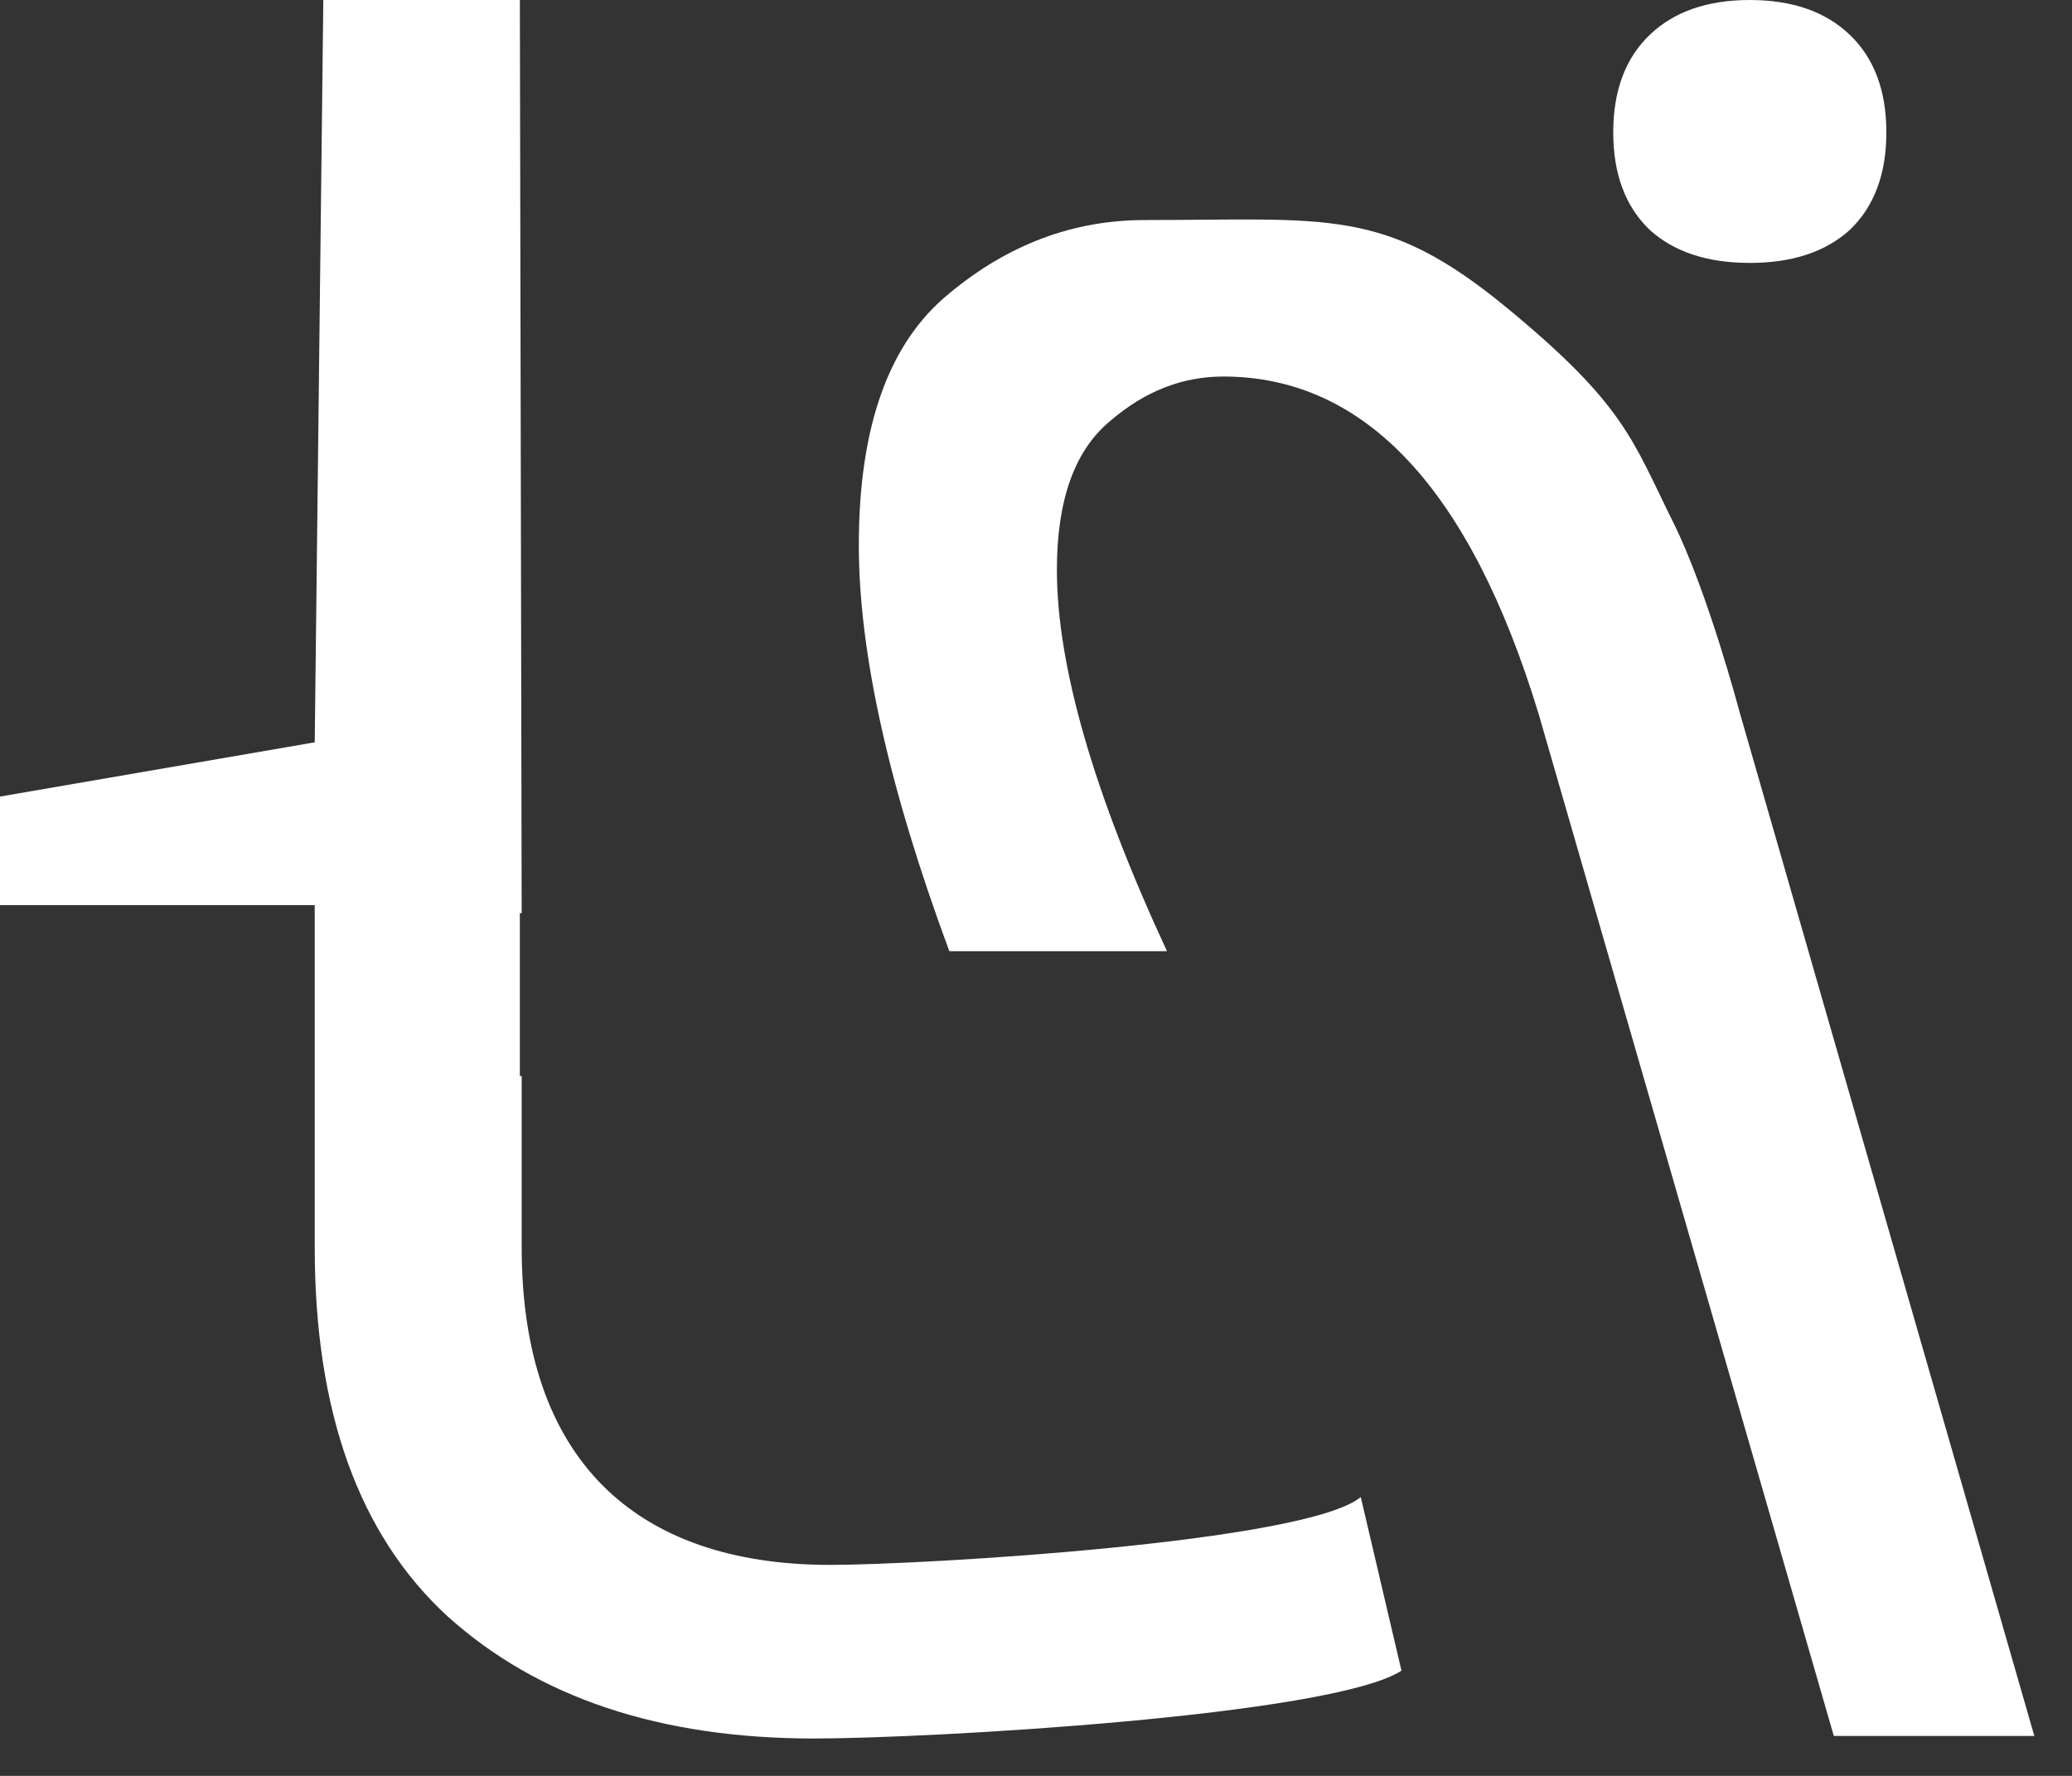
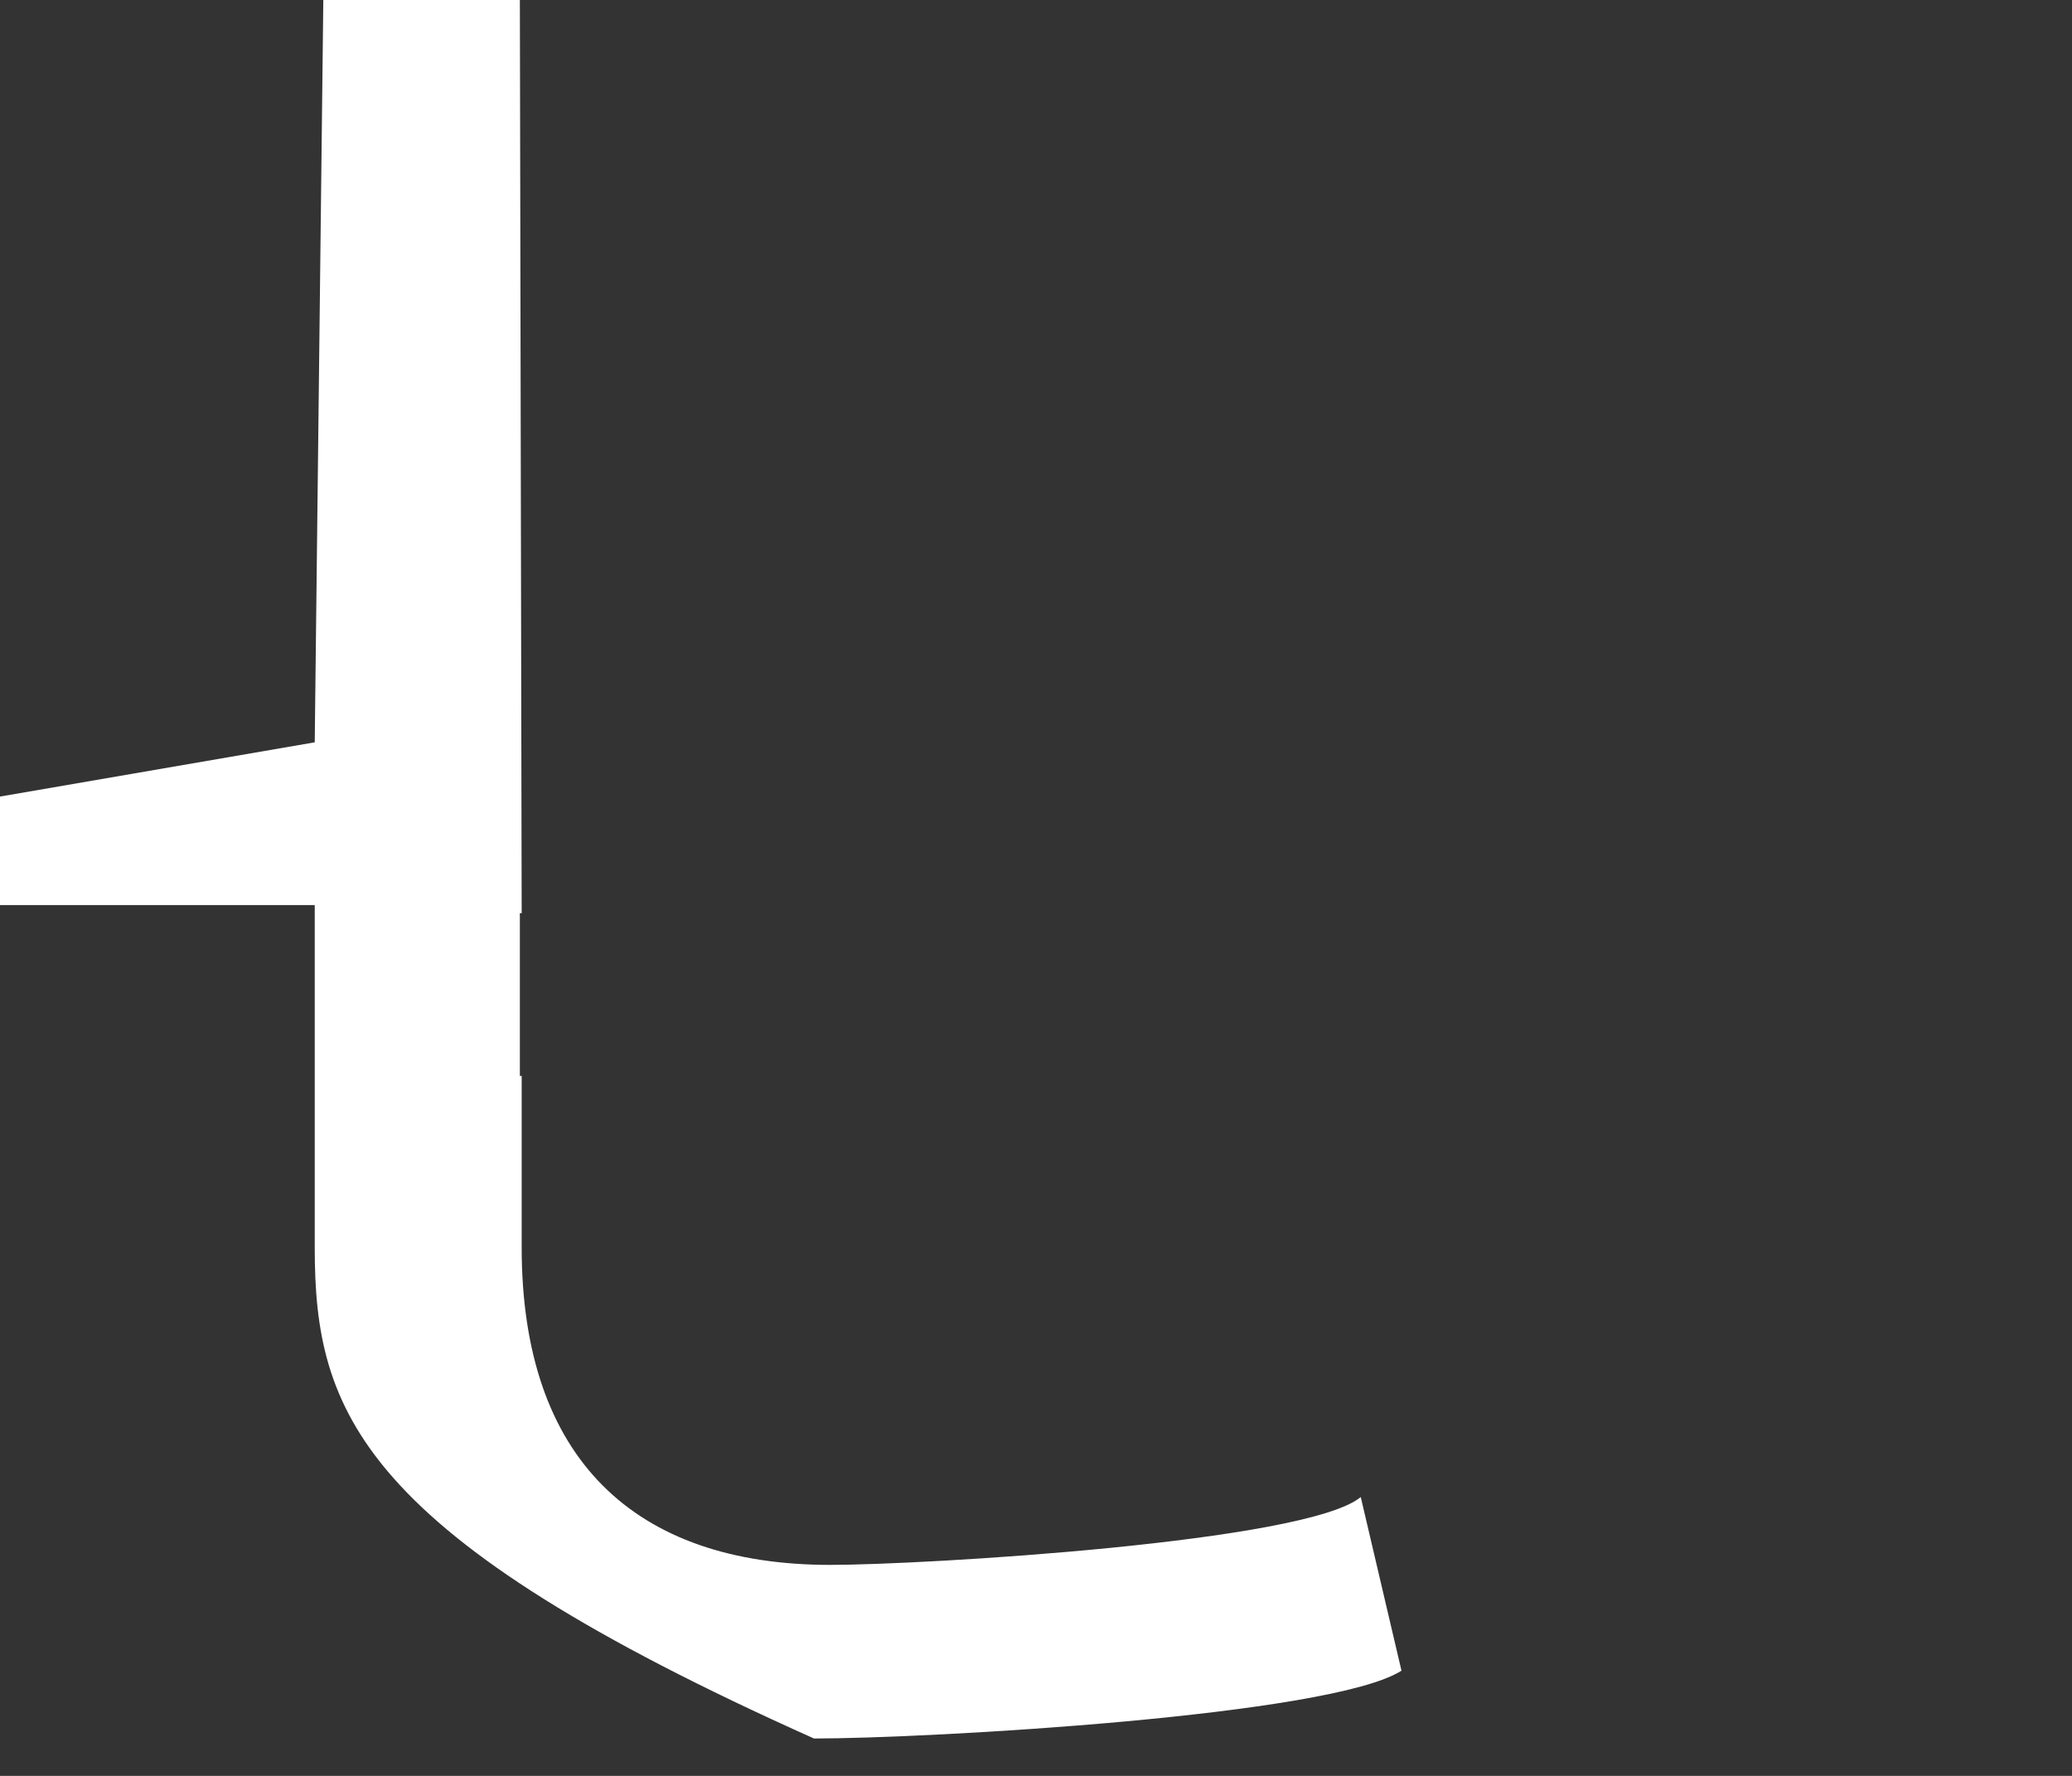
<svg xmlns="http://www.w3.org/2000/svg" width="49" height="42" viewBox="0 0 49 42" fill="none">
  <rect x="0" y="0" width="49" height="42" fill="#333333" stroke="none" />
-   <path d="M27.076 5.204C25.38 5.204 23.838 5.783 22.45 6.939C21.023 8.096 20.31 10.081 20.31 12.896C20.31 15.44 21.023 18.64 22.45 22.495H27.597C25.862 18.756 24.994 15.748 24.994 13.474C24.994 11.816 25.418 10.64 26.267 9.946C27.076 9.252 27.963 8.905 28.927 8.905C32.281 8.905 34.767 11.566 36.387 16.886L43.367 41.055H48.109L41.129 16.805C41.129 16.805 40.387 14 39.567 12.348C38.599 10.398 38.424 9.58 35.649 7.291C32.74 4.891 31.433 5.204 27.076 5.204Z" fill="white" />
-   <path d="M32.18 35.405L33.143 39.512C31.475 40.581 21.945 41.116 19.25 41.116C15.614 41.116 12.726 40.154 10.587 38.229C8.491 36.304 7.443 33.395 7.443 29.502V21.406H0V18.839L7.443 17.556L7.646 0H12.294L12.337 21.597H12.294V25.447H12.337V29.502C12.337 34.507 15.015 37.01 19.635 37.01C21.816 37.01 30.897 36.475 32.18 35.405Z" fill="white" />
-   <path d="M43.748 5.435C43.174 5.957 42.385 6.218 41.38 6.218C40.376 6.218 39.586 5.957 39.012 5.435C38.438 4.885 38.151 4.116 38.151 3.131C38.151 2.145 38.438 1.377 39.012 0.826C39.586 0.275 40.376 3.95426e-05 41.38 3.95426e-05C42.385 3.95426e-05 43.174 0.275 43.748 0.826C44.322 1.377 44.61 2.145 44.61 3.131C44.61 4.116 44.322 4.885 43.748 5.435Z" fill="white" />
+   <path d="M32.18 35.405L33.143 39.512C31.475 40.581 21.945 41.116 19.25 41.116C8.491 36.304 7.443 33.395 7.443 29.502V21.406H0V18.839L7.443 17.556L7.646 0H12.294L12.337 21.597H12.294V25.447H12.337V29.502C12.337 34.507 15.015 37.01 19.635 37.01C21.816 37.01 30.897 36.475 32.18 35.405Z" fill="white" />
</svg>